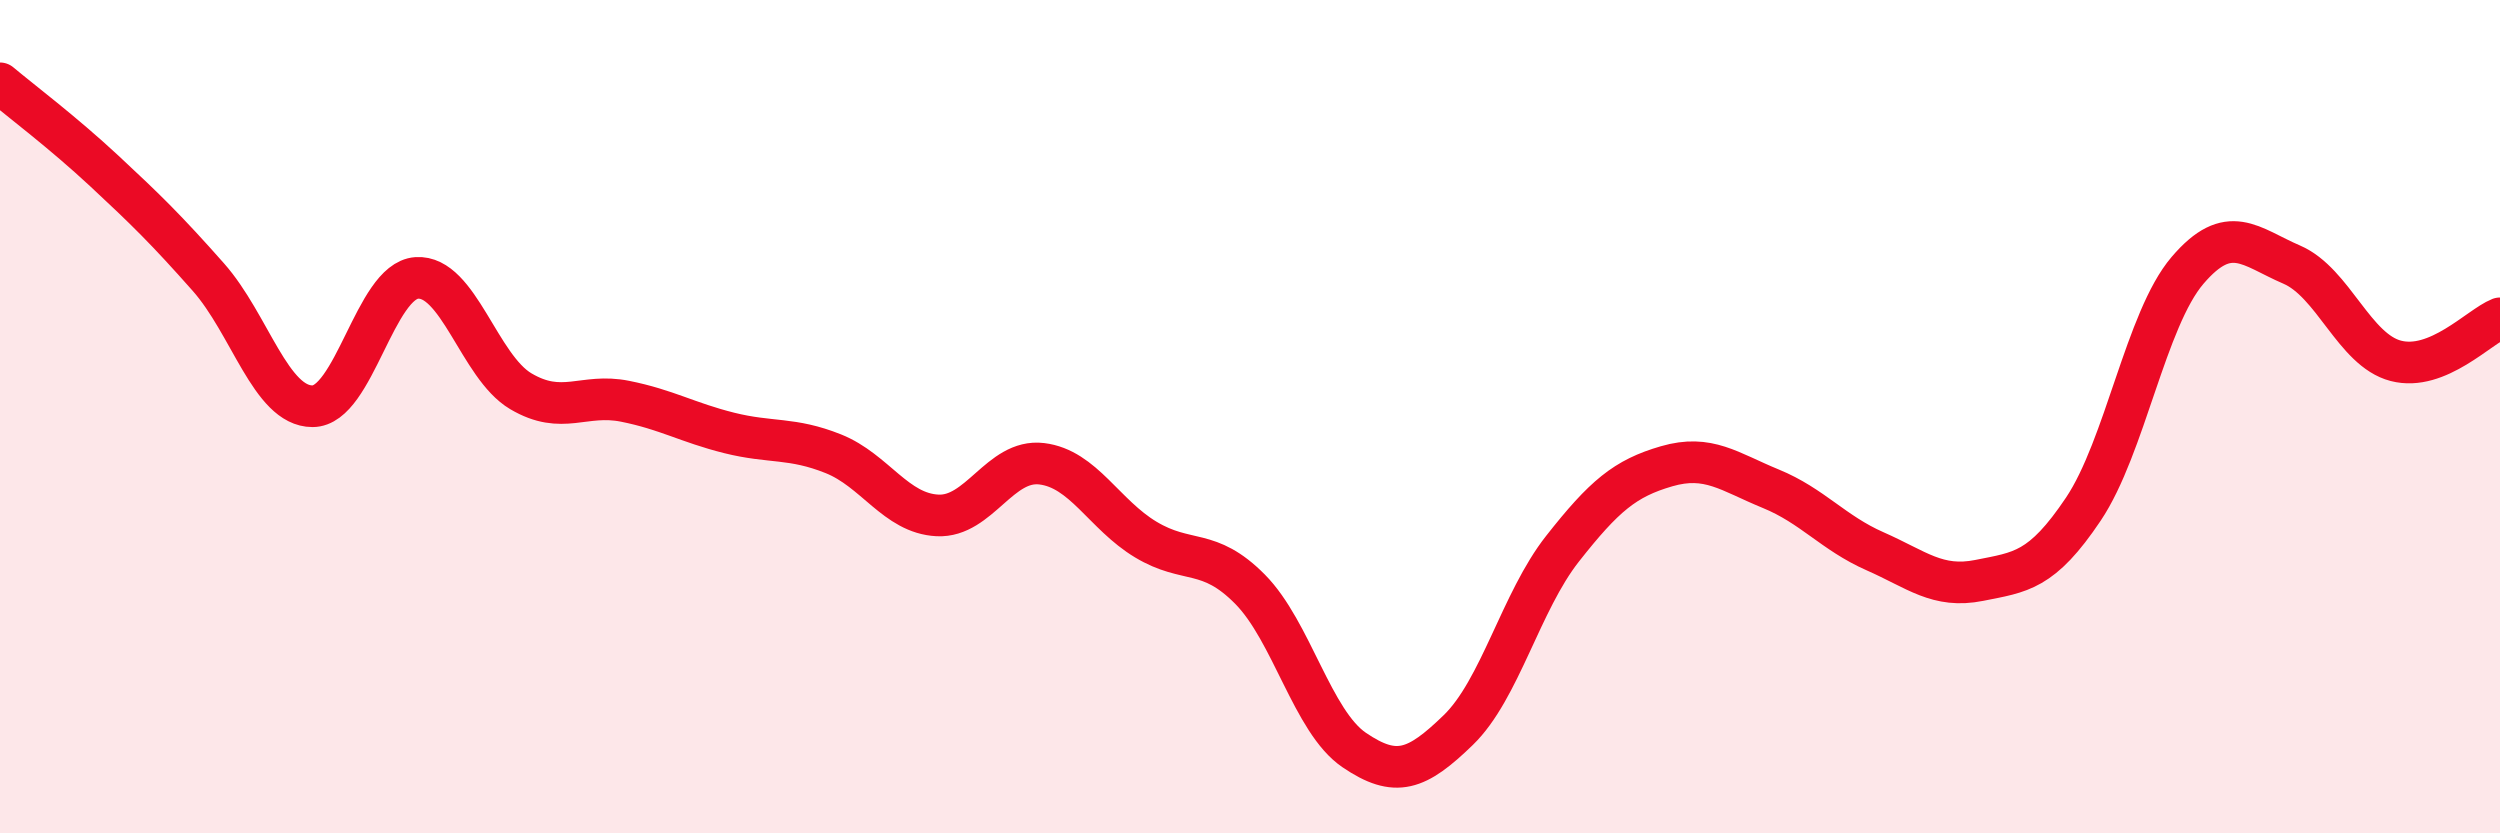
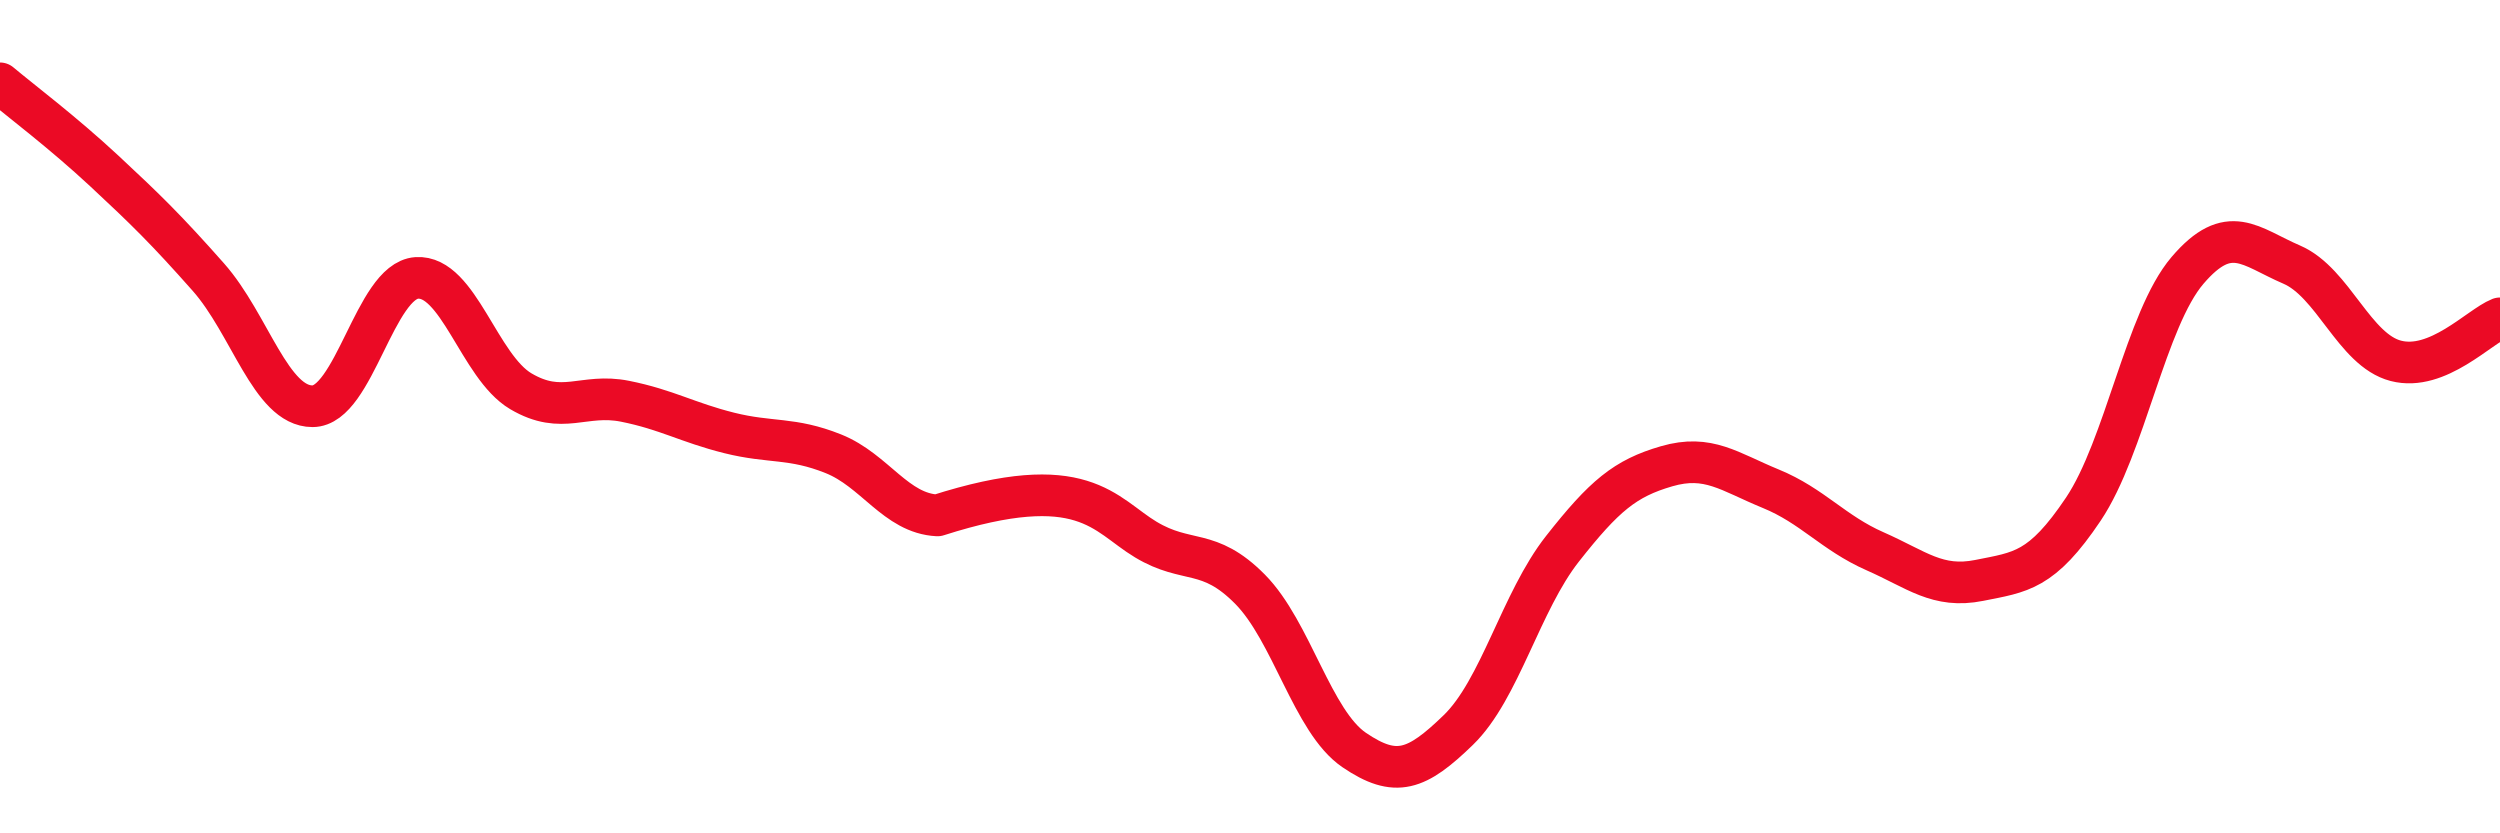
<svg xmlns="http://www.w3.org/2000/svg" width="60" height="20" viewBox="0 0 60 20">
-   <path d="M 0,2 C 0.5,2.42 1.5,3.17 2.5,4.1 C 3.5,5.03 4,5.52 5,6.65 C 6,7.78 6.5,9.75 7.5,9.75 C 8.5,9.75 9,6.74 10,6.67 C 11,6.6 11.5,8.8 12.5,9.39 C 13.5,9.98 14,9.43 15,9.63 C 16,9.83 16.5,10.14 17.5,10.39 C 18.5,10.64 19,10.49 20,10.89 C 21,11.29 21.5,12.32 22.5,12.37 C 23.5,12.42 24,11.01 25,11.13 C 26,11.25 26.5,12.35 27.5,12.95 C 28.5,13.55 29,13.13 30,14.14 C 31,15.15 31.5,17.32 32.5,18 C 33.5,18.68 34,18.49 35,17.52 C 36,16.55 36.5,14.44 37.5,13.17 C 38.5,11.9 39,11.48 40,11.19 C 41,10.9 41.5,11.32 42.5,11.73 C 43.5,12.14 44,12.79 45,13.23 C 46,13.67 46.5,14.13 47.5,13.93 C 48.5,13.73 49,13.71 50,12.22 C 51,10.73 51.5,7.66 52.5,6.49 C 53.5,5.32 54,5.92 55,6.35 C 56,6.78 56.5,8.4 57.5,8.66 C 58.5,8.92 59.5,7.84 60,7.64L60 20L0 20Z" fill="#EB0A25" opacity="0.1" stroke-linecap="round" stroke-linejoin="round" />
-   <path d="M 0,2 C 0.5,2.42 1.5,3.17 2.5,4.1 C 3.5,5.03 4,5.52 5,6.65 C 6,7.78 6.5,9.75 7.5,9.75 C 8.5,9.75 9,6.74 10,6.67 C 11,6.6 11.5,8.8 12.5,9.39 C 13.5,9.98 14,9.43 15,9.63 C 16,9.83 16.5,10.14 17.5,10.39 C 18.5,10.64 19,10.49 20,10.89 C 21,11.29 21.5,12.32 22.5,12.37 C 23.5,12.42 24,11.01 25,11.13 C 26,11.25 26.5,12.35 27.5,12.95 C 28.5,13.55 29,13.13 30,14.14 C 31,15.15 31.5,17.32 32.5,18 C 33.5,18.68 34,18.49 35,17.52 C 36,16.55 36.5,14.44 37.5,13.17 C 38.5,11.9 39,11.48 40,11.19 C 41,10.9 41.5,11.32 42.5,11.73 C 43.5,12.14 44,12.79 45,13.23 C 46,13.67 46.5,14.13 47.5,13.93 C 48.5,13.73 49,13.71 50,12.22 C 51,10.73 51.5,7.66 52.5,6.49 C 53.5,5.32 54,5.92 55,6.35 C 56,6.78 56.5,8.4 57.5,8.66 C 58.5,8.92 59.5,7.84 60,7.64" stroke="#EB0A25" stroke-width="1" fill="none" stroke-linecap="round" stroke-linejoin="round" />
+   <path d="M 0,2 C 0.5,2.42 1.5,3.17 2.5,4.1 C 3.5,5.03 4,5.52 5,6.65 C 6,7.78 6.5,9.75 7.5,9.75 C 8.5,9.75 9,6.74 10,6.67 C 11,6.6 11.5,8.8 12.5,9.39 C 13.5,9.98 14,9.43 15,9.63 C 16,9.83 16.5,10.14 17.5,10.39 C 18.5,10.64 19,10.49 20,10.89 C 21,11.29 21.5,12.32 22.5,12.37 C 26,11.25 26.5,12.35 27.5,12.95 C 28.5,13.55 29,13.13 30,14.14 C 31,15.15 31.5,17.32 32.5,18 C 33.5,18.68 34,18.49 35,17.52 C 36,16.55 36.5,14.44 37.5,13.17 C 38.5,11.9 39,11.48 40,11.19 C 41,10.9 41.5,11.32 42.5,11.73 C 43.5,12.14 44,12.79 45,13.23 C 46,13.67 46.5,14.13 47.5,13.93 C 48.5,13.73 49,13.71 50,12.22 C 51,10.73 51.5,7.66 52.5,6.49 C 53.5,5.32 54,5.92 55,6.35 C 56,6.78 56.5,8.4 57.5,8.66 C 58.5,8.92 59.5,7.84 60,7.64" stroke="#EB0A25" stroke-width="1" fill="none" stroke-linecap="round" stroke-linejoin="round" />
</svg>